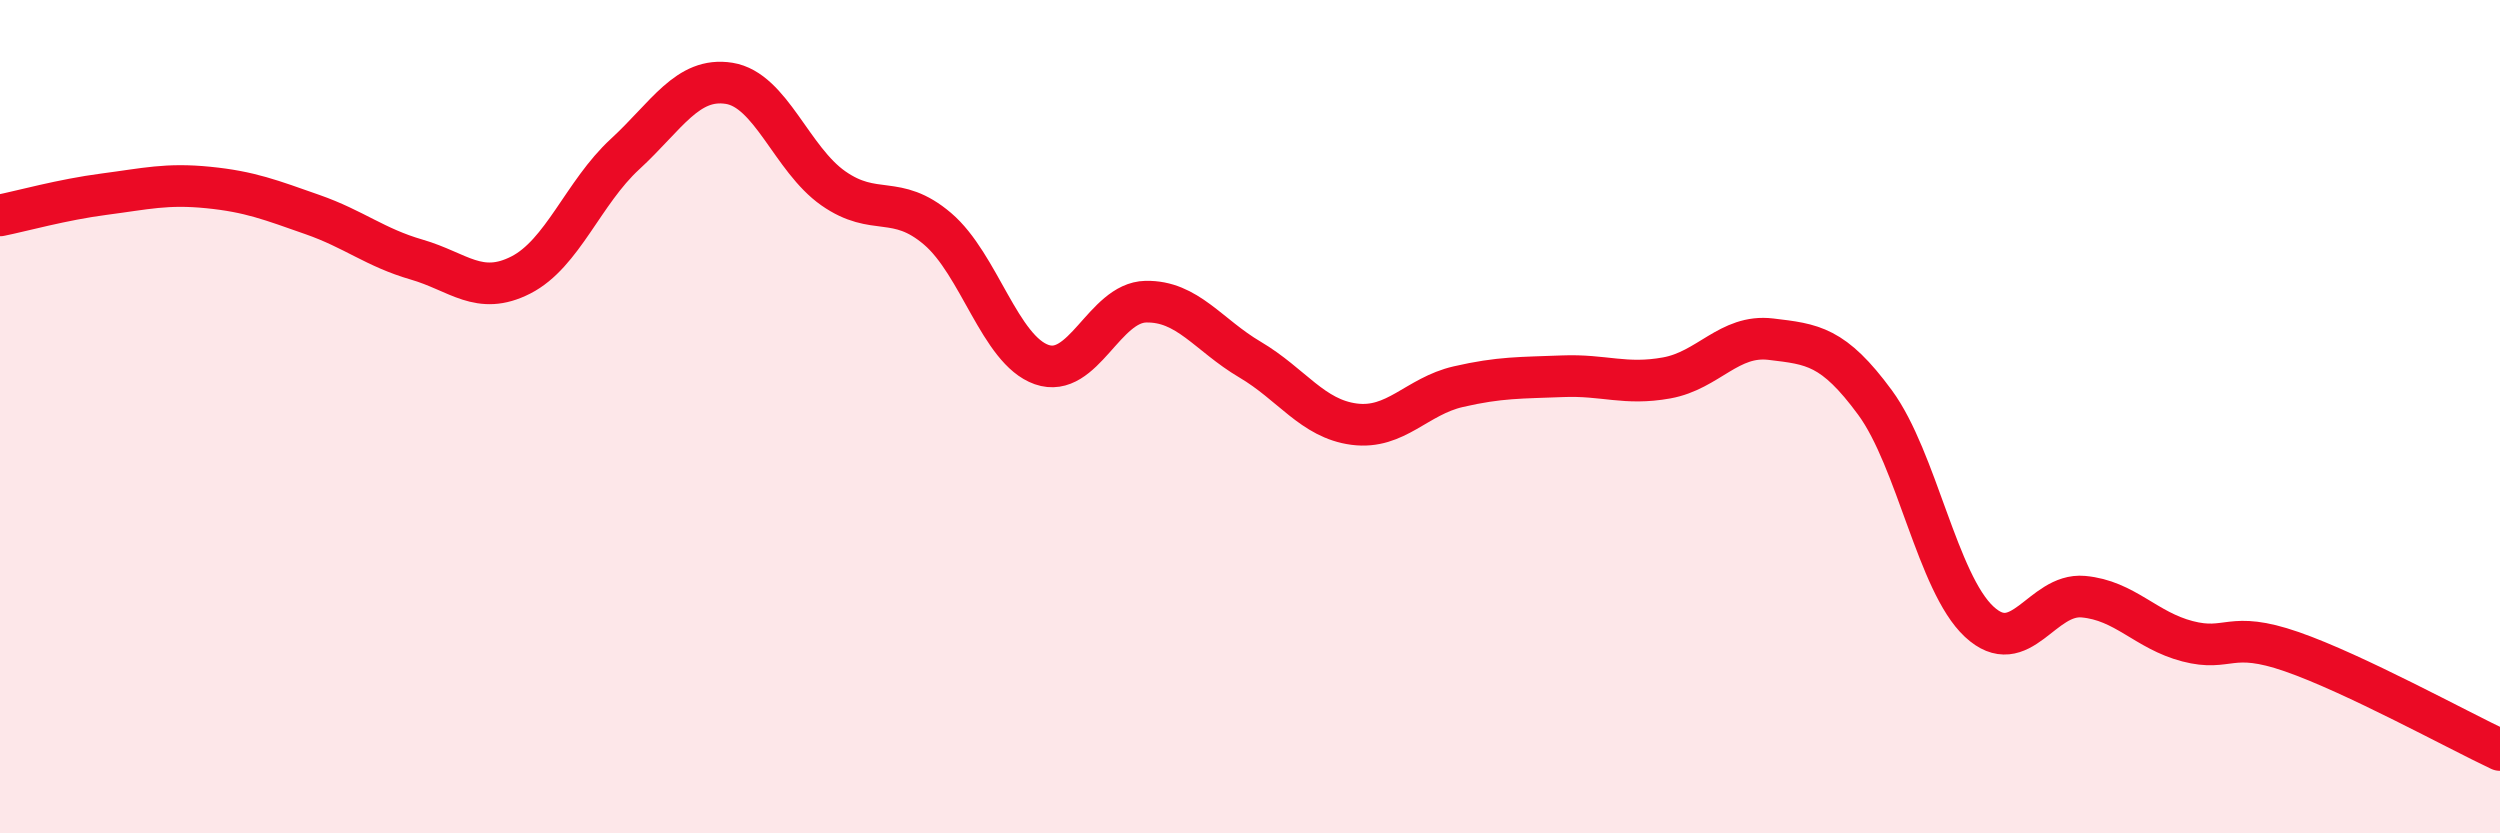
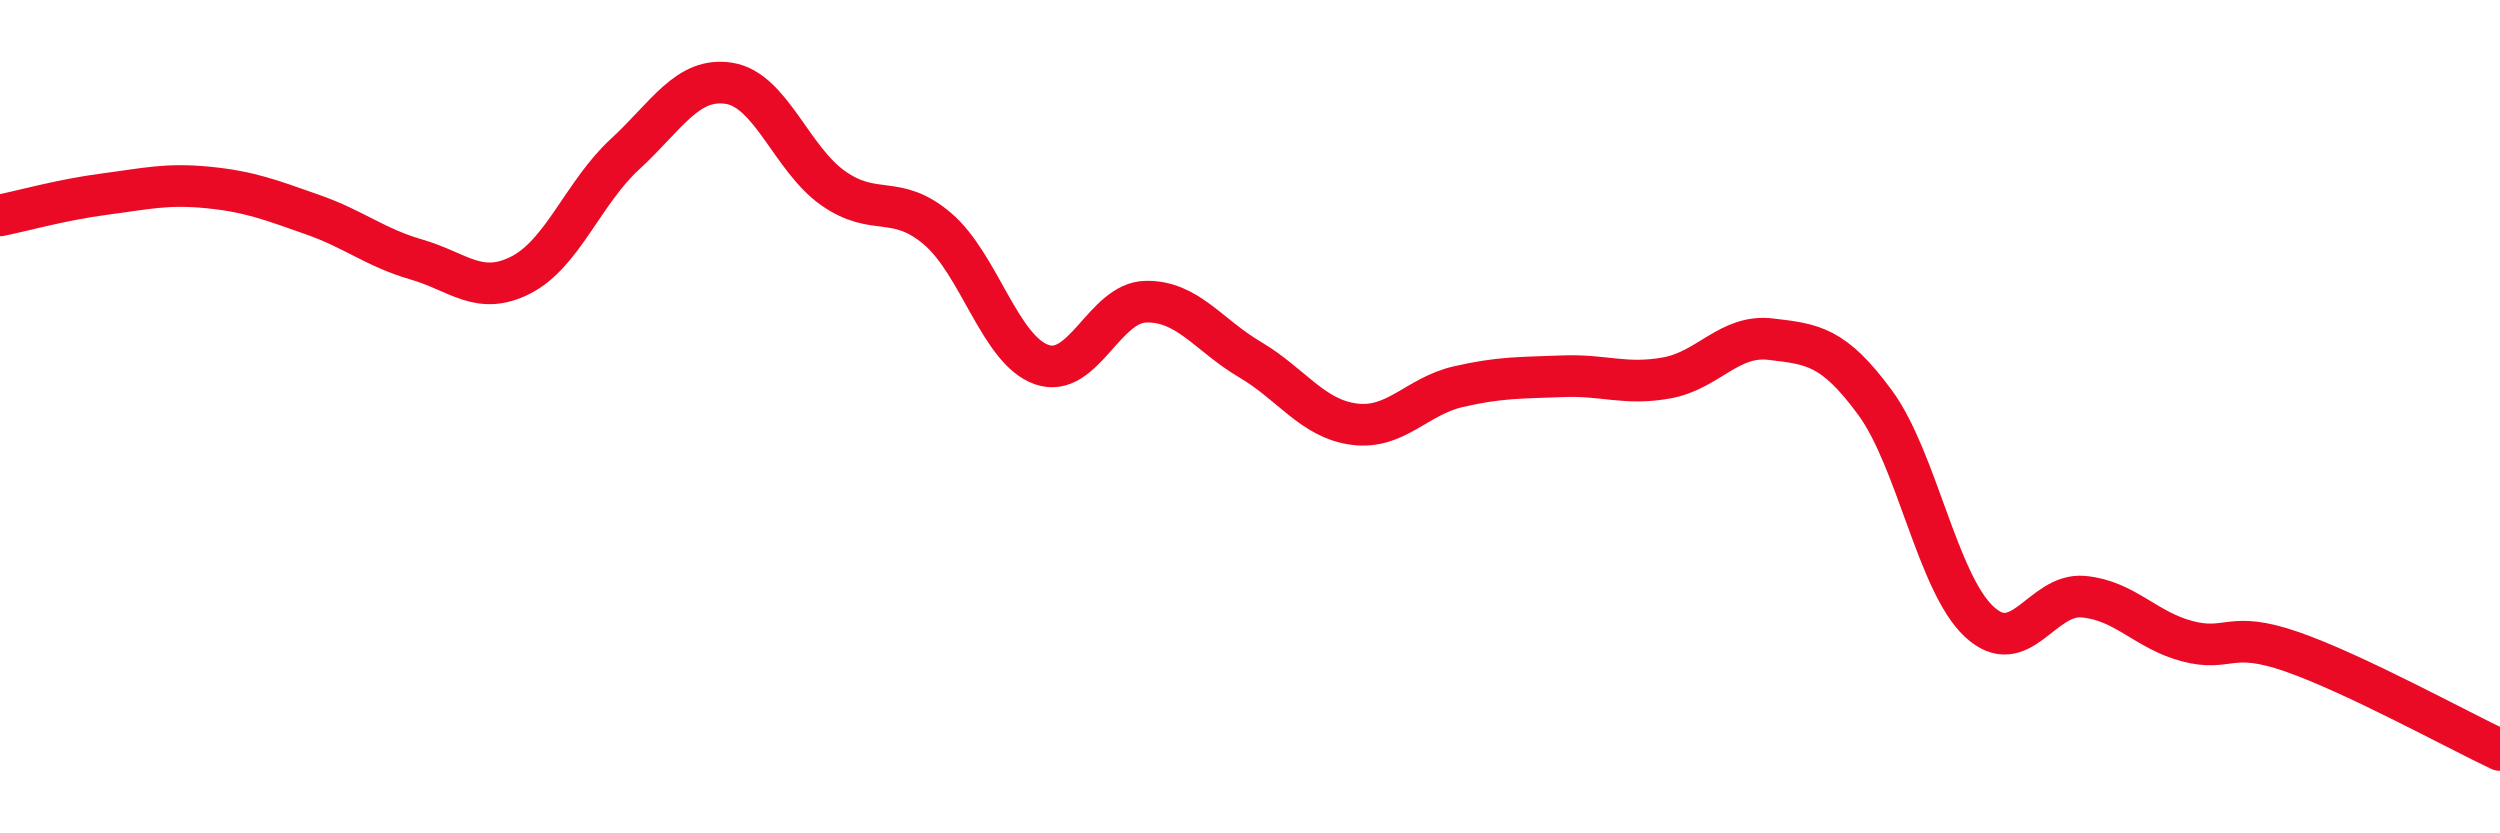
<svg xmlns="http://www.w3.org/2000/svg" width="60" height="20" viewBox="0 0 60 20">
-   <path d="M 0,5.17 C 0.5,5.07 1.5,4.79 2.5,4.66 C 3.5,4.53 4,4.4 5,4.5 C 6,4.6 6.5,4.8 7.5,5.15 C 8.5,5.5 9,5.94 10,6.23 C 11,6.52 11.5,7.11 12.5,6.6 C 13.5,6.09 14,4.62 15,3.7 C 16,2.78 16.5,1.84 17.5,2 C 18.5,2.16 19,3.82 20,4.52 C 21,5.22 21.5,4.64 22.5,5.49 C 23.5,6.34 24,8.4 25,8.75 C 26,9.1 26.5,7.26 27.5,7.24 C 28.5,7.22 29,8.04 30,8.63 C 31,9.22 31.5,10.05 32.5,10.18 C 33.5,10.31 34,9.51 35,9.28 C 36,9.05 36.5,9.07 37.5,9.03 C 38.5,8.99 39,9.25 40,9.07 C 41,8.89 41.5,8.02 42.5,8.14 C 43.5,8.26 44,8.3 45,9.66 C 46,11.02 46.5,13.99 47.5,14.92 C 48.5,15.85 49,14.23 50,14.32 C 51,14.41 51.5,15.13 52.5,15.39 C 53.5,15.65 53.5,15.12 55,15.64 C 56.5,16.16 59,17.53 60,18L60 20L0 20Z" fill="#EB0A25" opacity="0.1" stroke-linecap="round" stroke-linejoin="round" />
  <path d="M 0,5.17 C 0.5,5.07 1.5,4.79 2.5,4.66 C 3.5,4.53 4,4.4 5,4.5 C 6,4.6 6.5,4.8 7.5,5.15 C 8.5,5.5 9,5.94 10,6.23 C 11,6.52 11.5,7.11 12.5,6.6 C 13.5,6.09 14,4.62 15,3.7 C 16,2.78 16.5,1.84 17.5,2 C 18.5,2.16 19,3.82 20,4.52 C 21,5.22 21.5,4.64 22.5,5.49 C 23.5,6.34 24,8.4 25,8.75 C 26,9.1 26.5,7.26 27.5,7.24 C 28.5,7.22 29,8.04 30,8.63 C 31,9.22 31.5,10.05 32.5,10.18 C 33.5,10.31 34,9.51 35,9.28 C 36,9.05 36.5,9.07 37.5,9.03 C 38.5,8.99 39,9.25 40,9.07 C 41,8.89 41.5,8.02 42.5,8.14 C 43.5,8.26 44,8.3 45,9.66 C 46,11.02 46.5,13.99 47.5,14.92 C 48.5,15.85 49,14.23 50,14.32 C 51,14.41 51.5,15.13 52.5,15.39 C 53.5,15.65 53.5,15.12 55,15.64 C 56.5,16.16 59,17.53 60,18" stroke="#EB0A25" stroke-width="1" fill="none" stroke-linecap="round" stroke-linejoin="round" />
</svg>